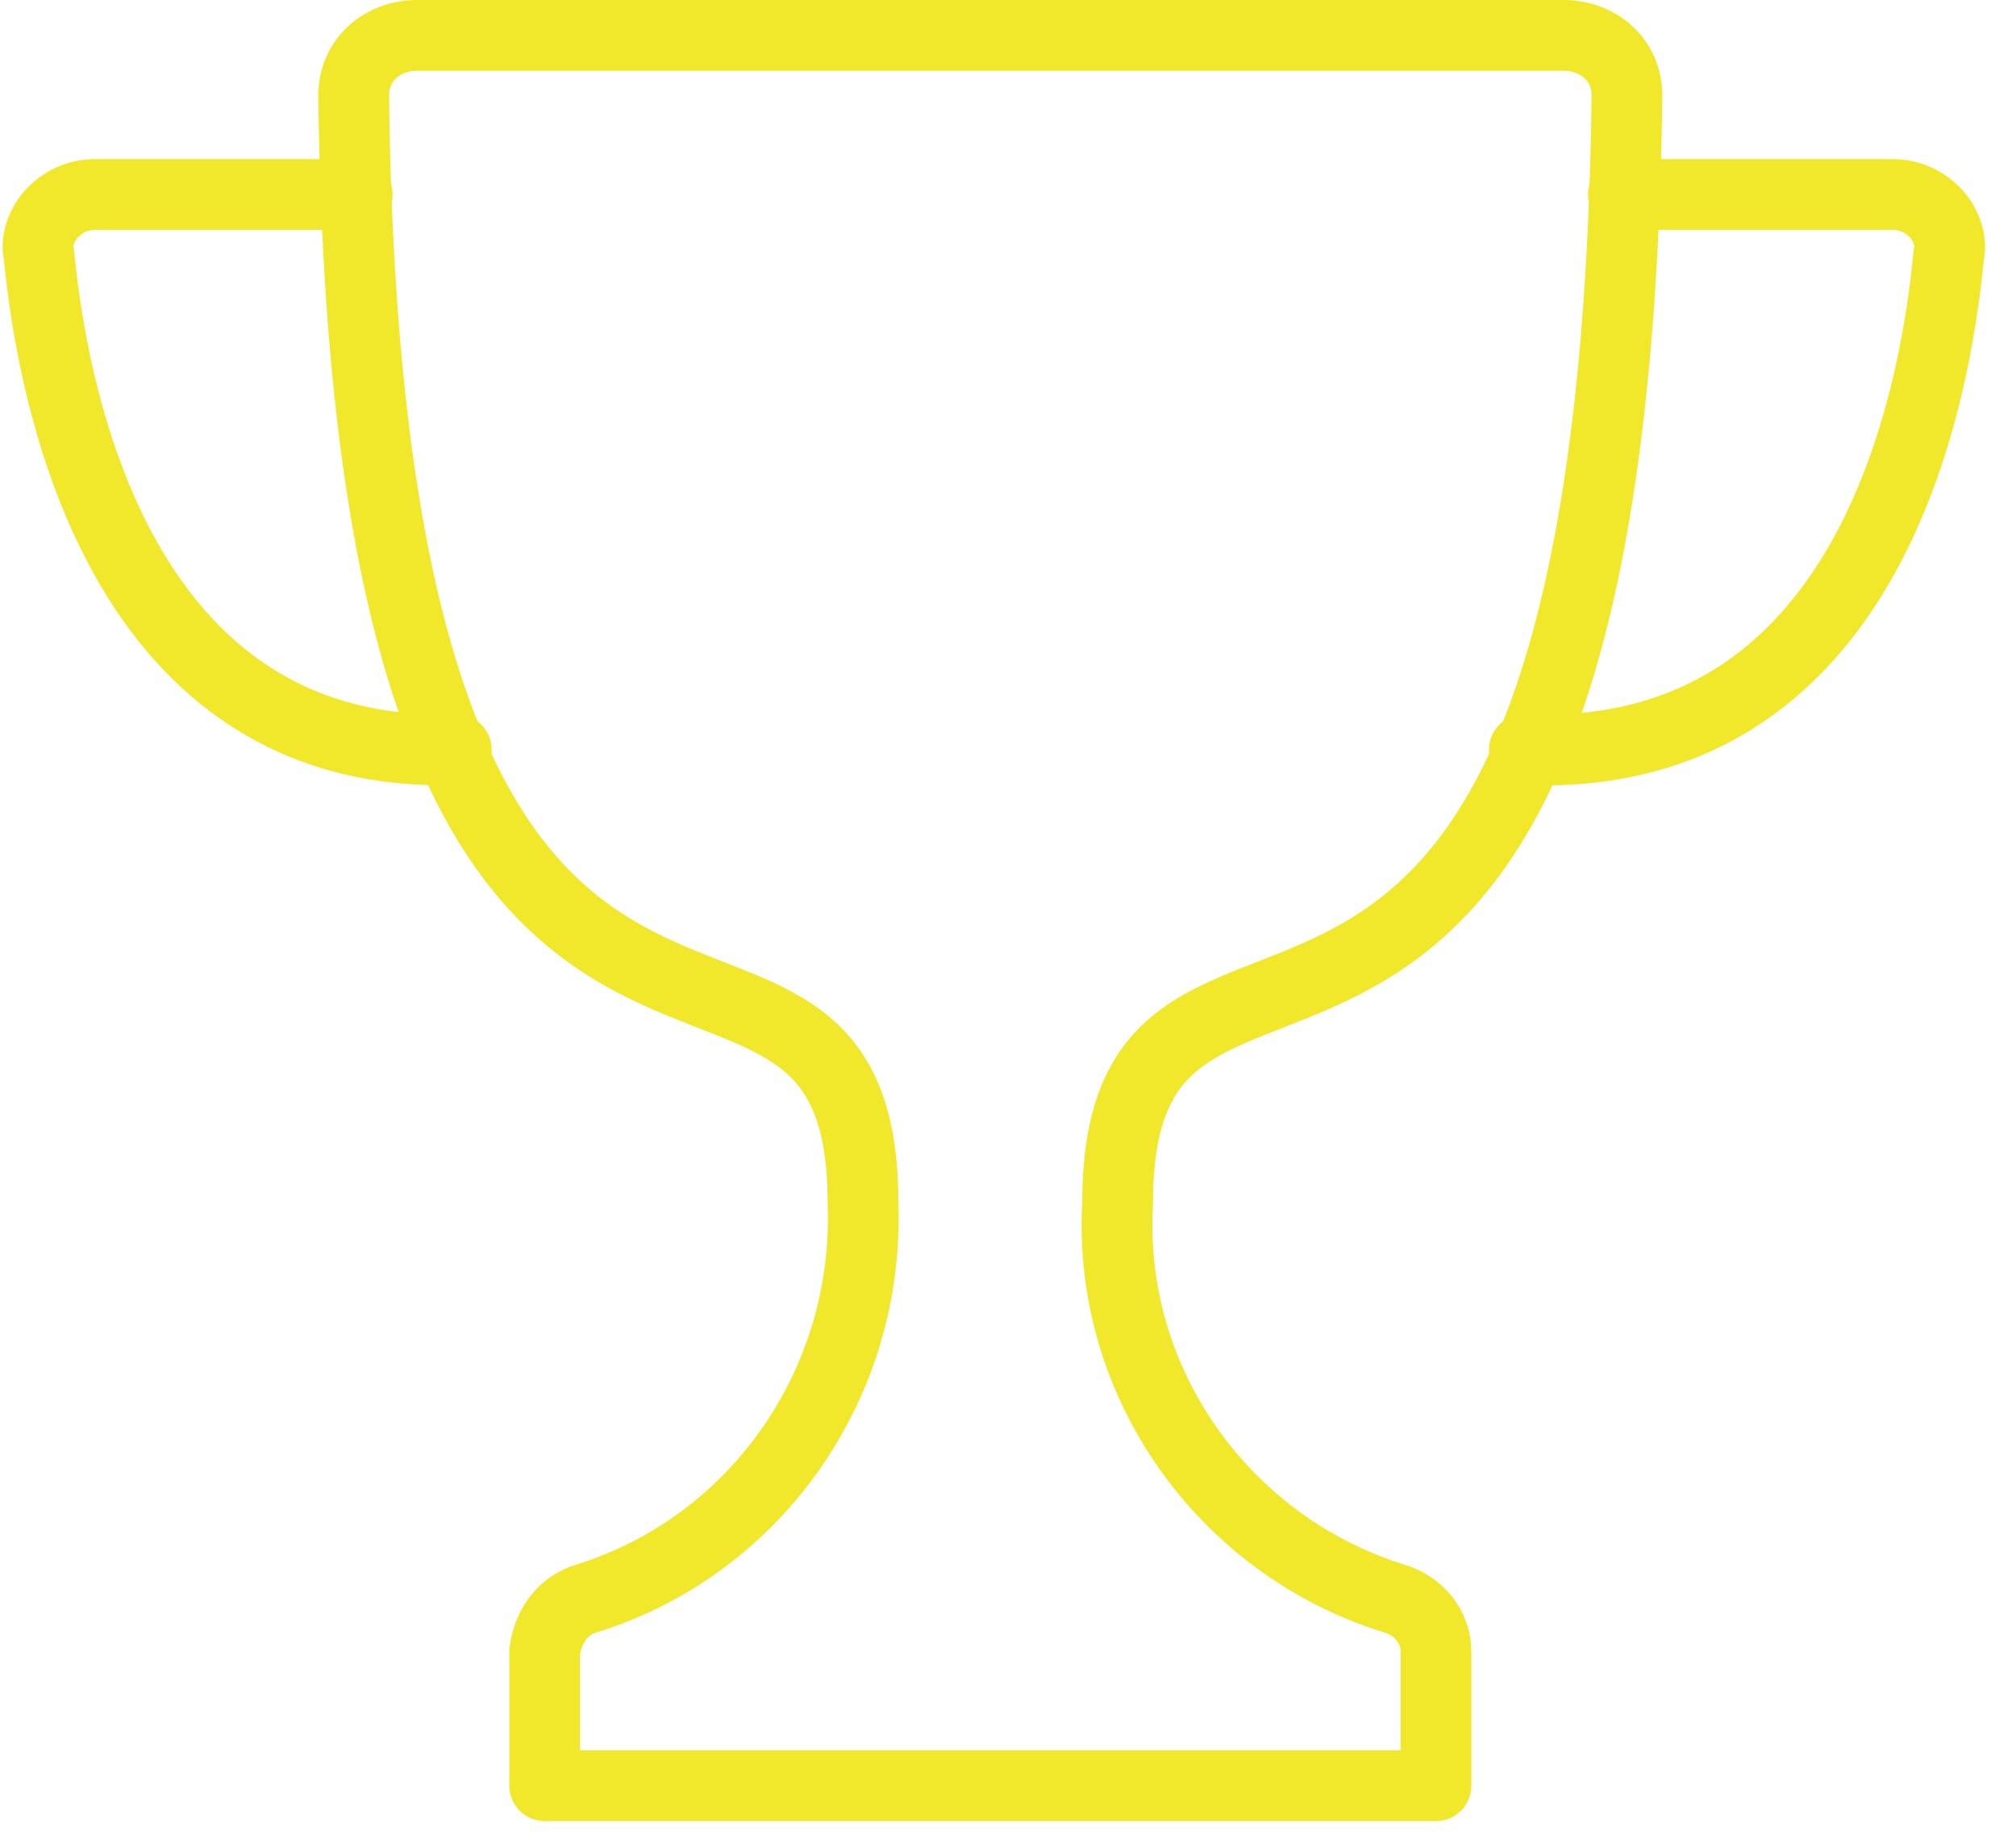
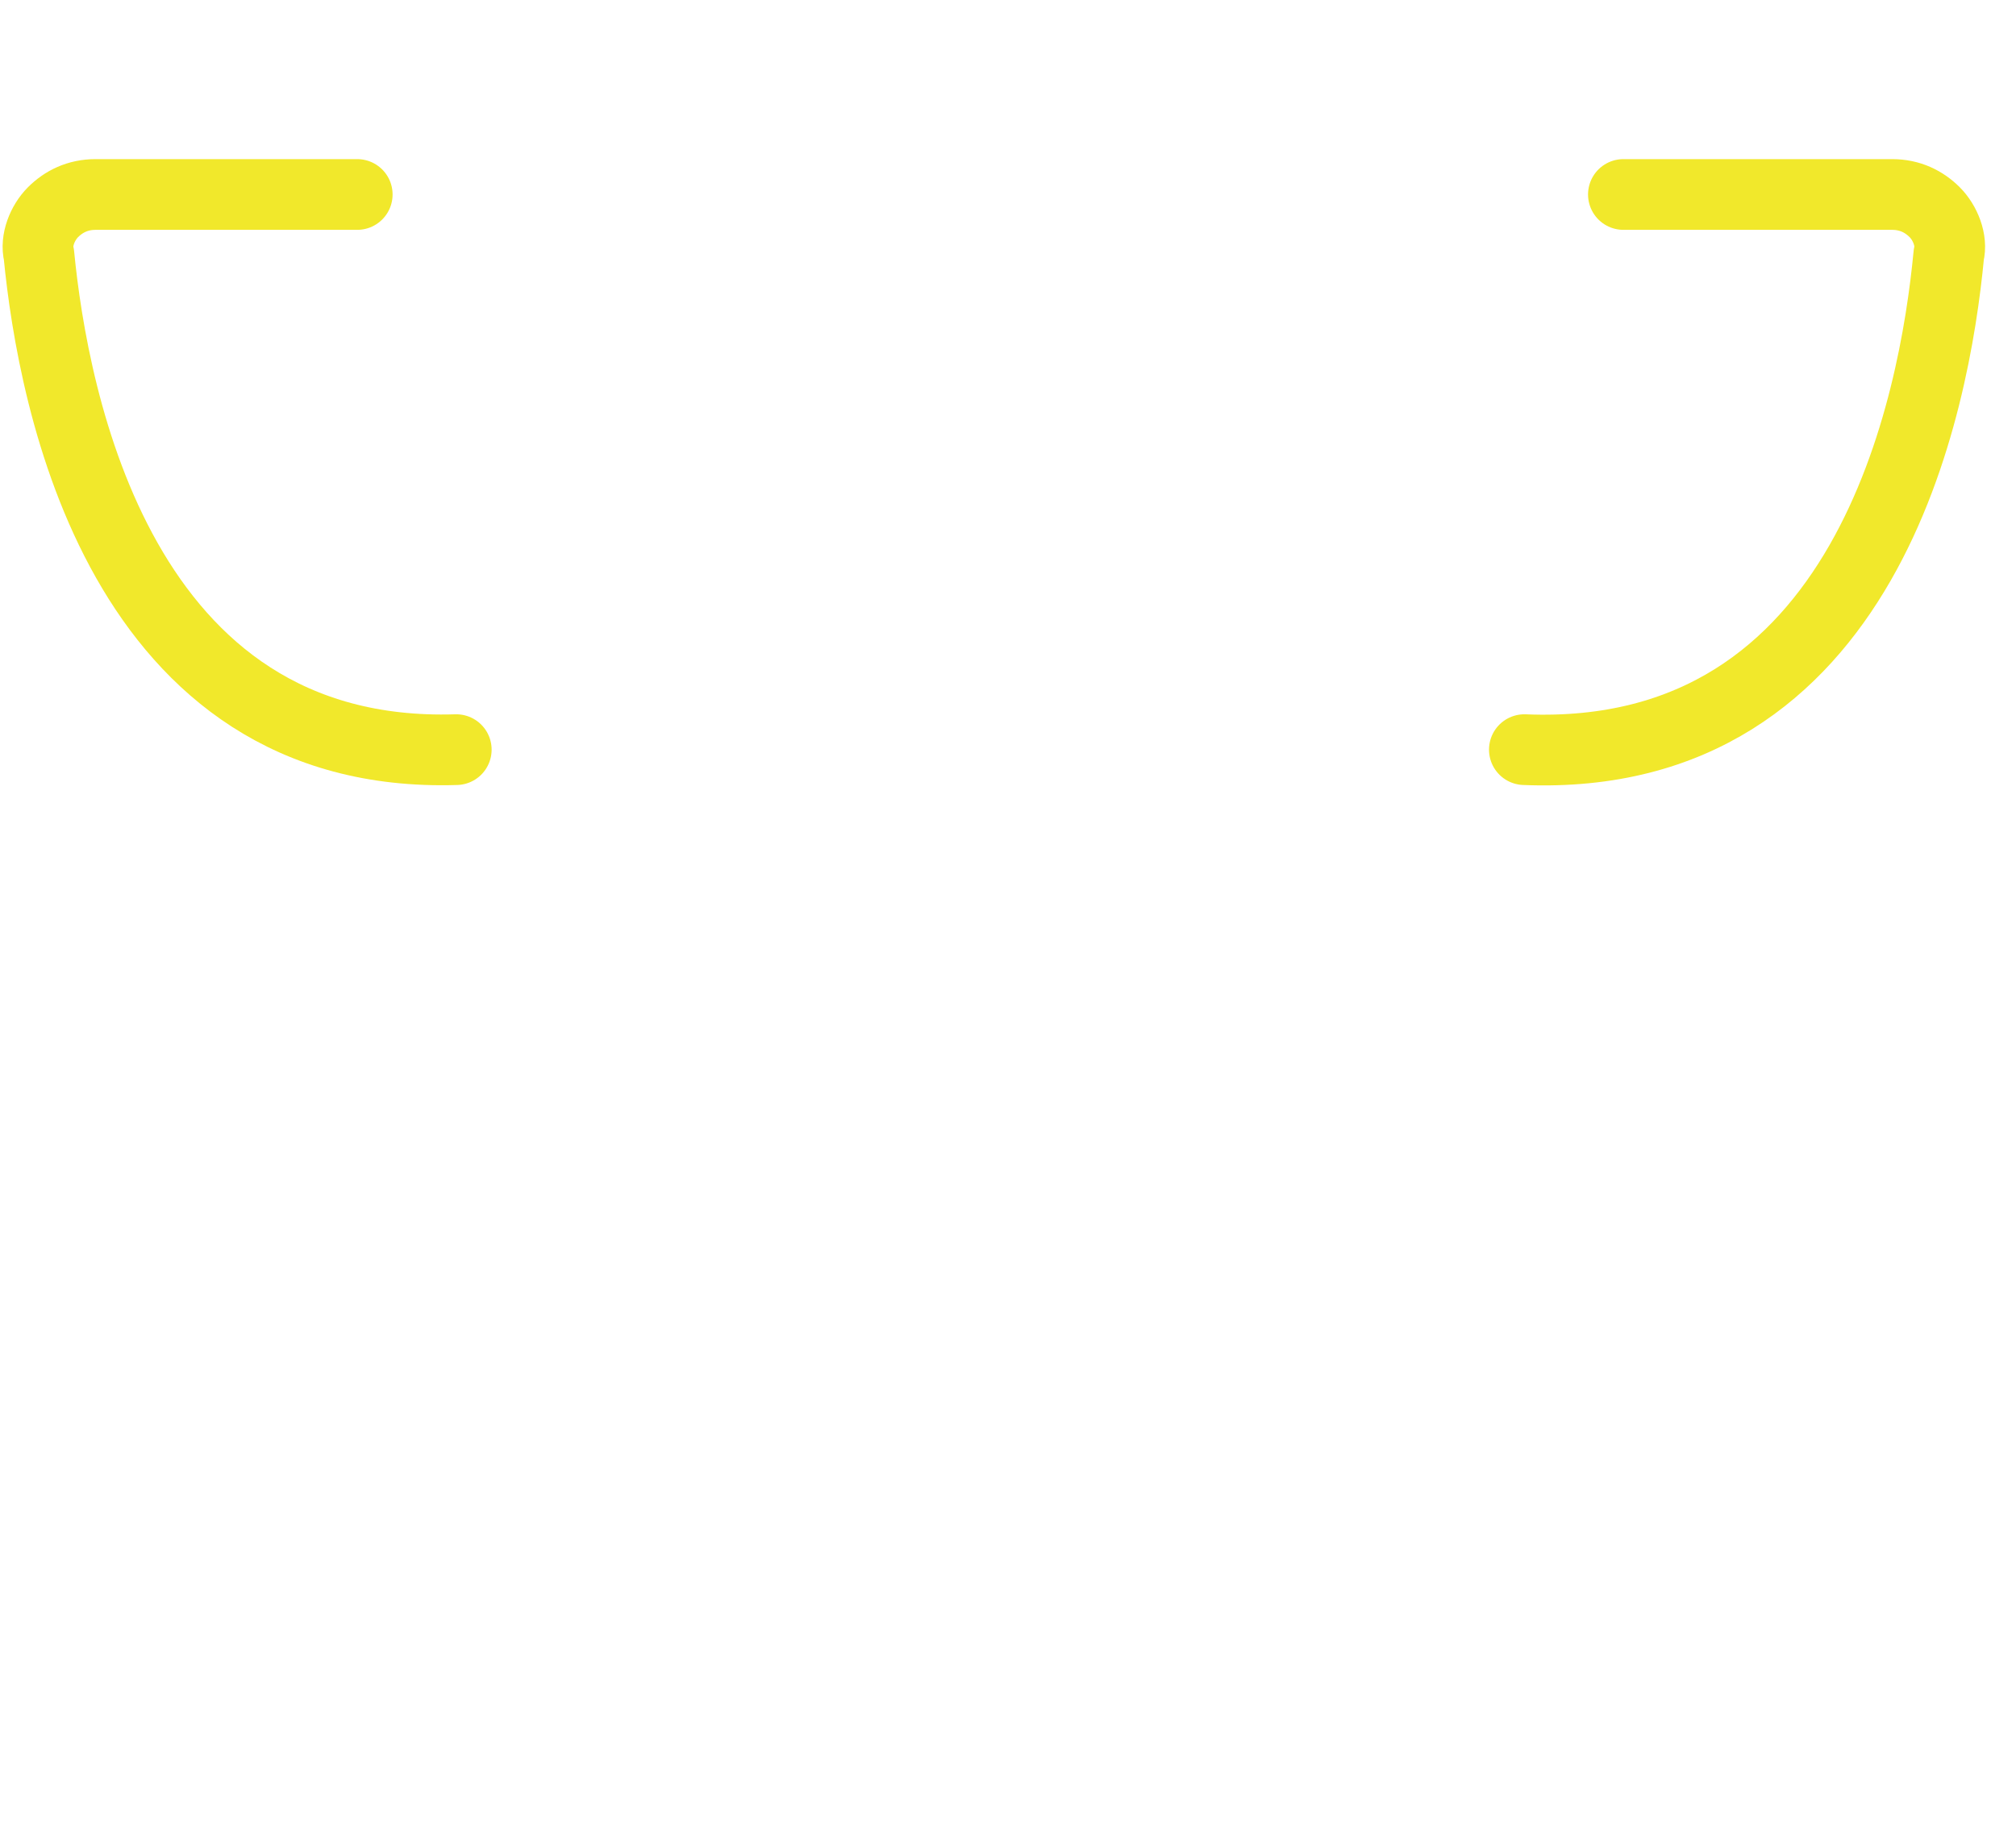
<svg xmlns="http://www.w3.org/2000/svg" version="1.1" id="Layer_1" x="0px" y="0px" viewBox="0 0 57 52" style="enable-background:new 0 0 57 52;" xml:space="preserve">
  <style type="text/css">
	.st0{fill:none;stroke:#F1E82B;stroke-width:2;stroke-linecap:round;stroke-linejoin:round;}
</style>
  <g id="Trophy" transform="translate(125, 0)">
-     <path id="Path" class="st0" d="M-84.4,50.5v-3.8c0-0.7-0.5-1.3-1.2-1.5c-4.8-1.5-8.1-6.1-7.8-11.2c0-11.4,14,2.8,14.4-31.3   c0-1-0.8-1.7-1.8-1.7h-32.4c-1,0-1.8,0.7-1.8,1.7c0.4,34.1,14.4,19.9,14.4,31.3c0.2,5.1-3,9.7-7.8,11.2c-0.7,0.2-1.1,0.8-1.2,1.5   v3.8H-84.4z" />
    <path id="Path_00000016054724478918116930000012244334991215023542_" class="st0" d="M-114.9,5.5h-7.4c-0.5,0-0.9,0.2-1.2,0.5   c-0.3,0.3-0.5,0.8-0.4,1.2c0.4,4.1,2.3,14.3,11.8,14" />
    <path id="Path_00000142875261082769622740000001382231096226141614_" class="st0" d="M-79.1,5.5h7.6c0.5,0,0.9,0.2,1.2,0.5   c0.3,0.3,0.5,0.8,0.4,1.2c-0.4,4.2-2.3,14.4-12,14" />
  </g>
</svg>